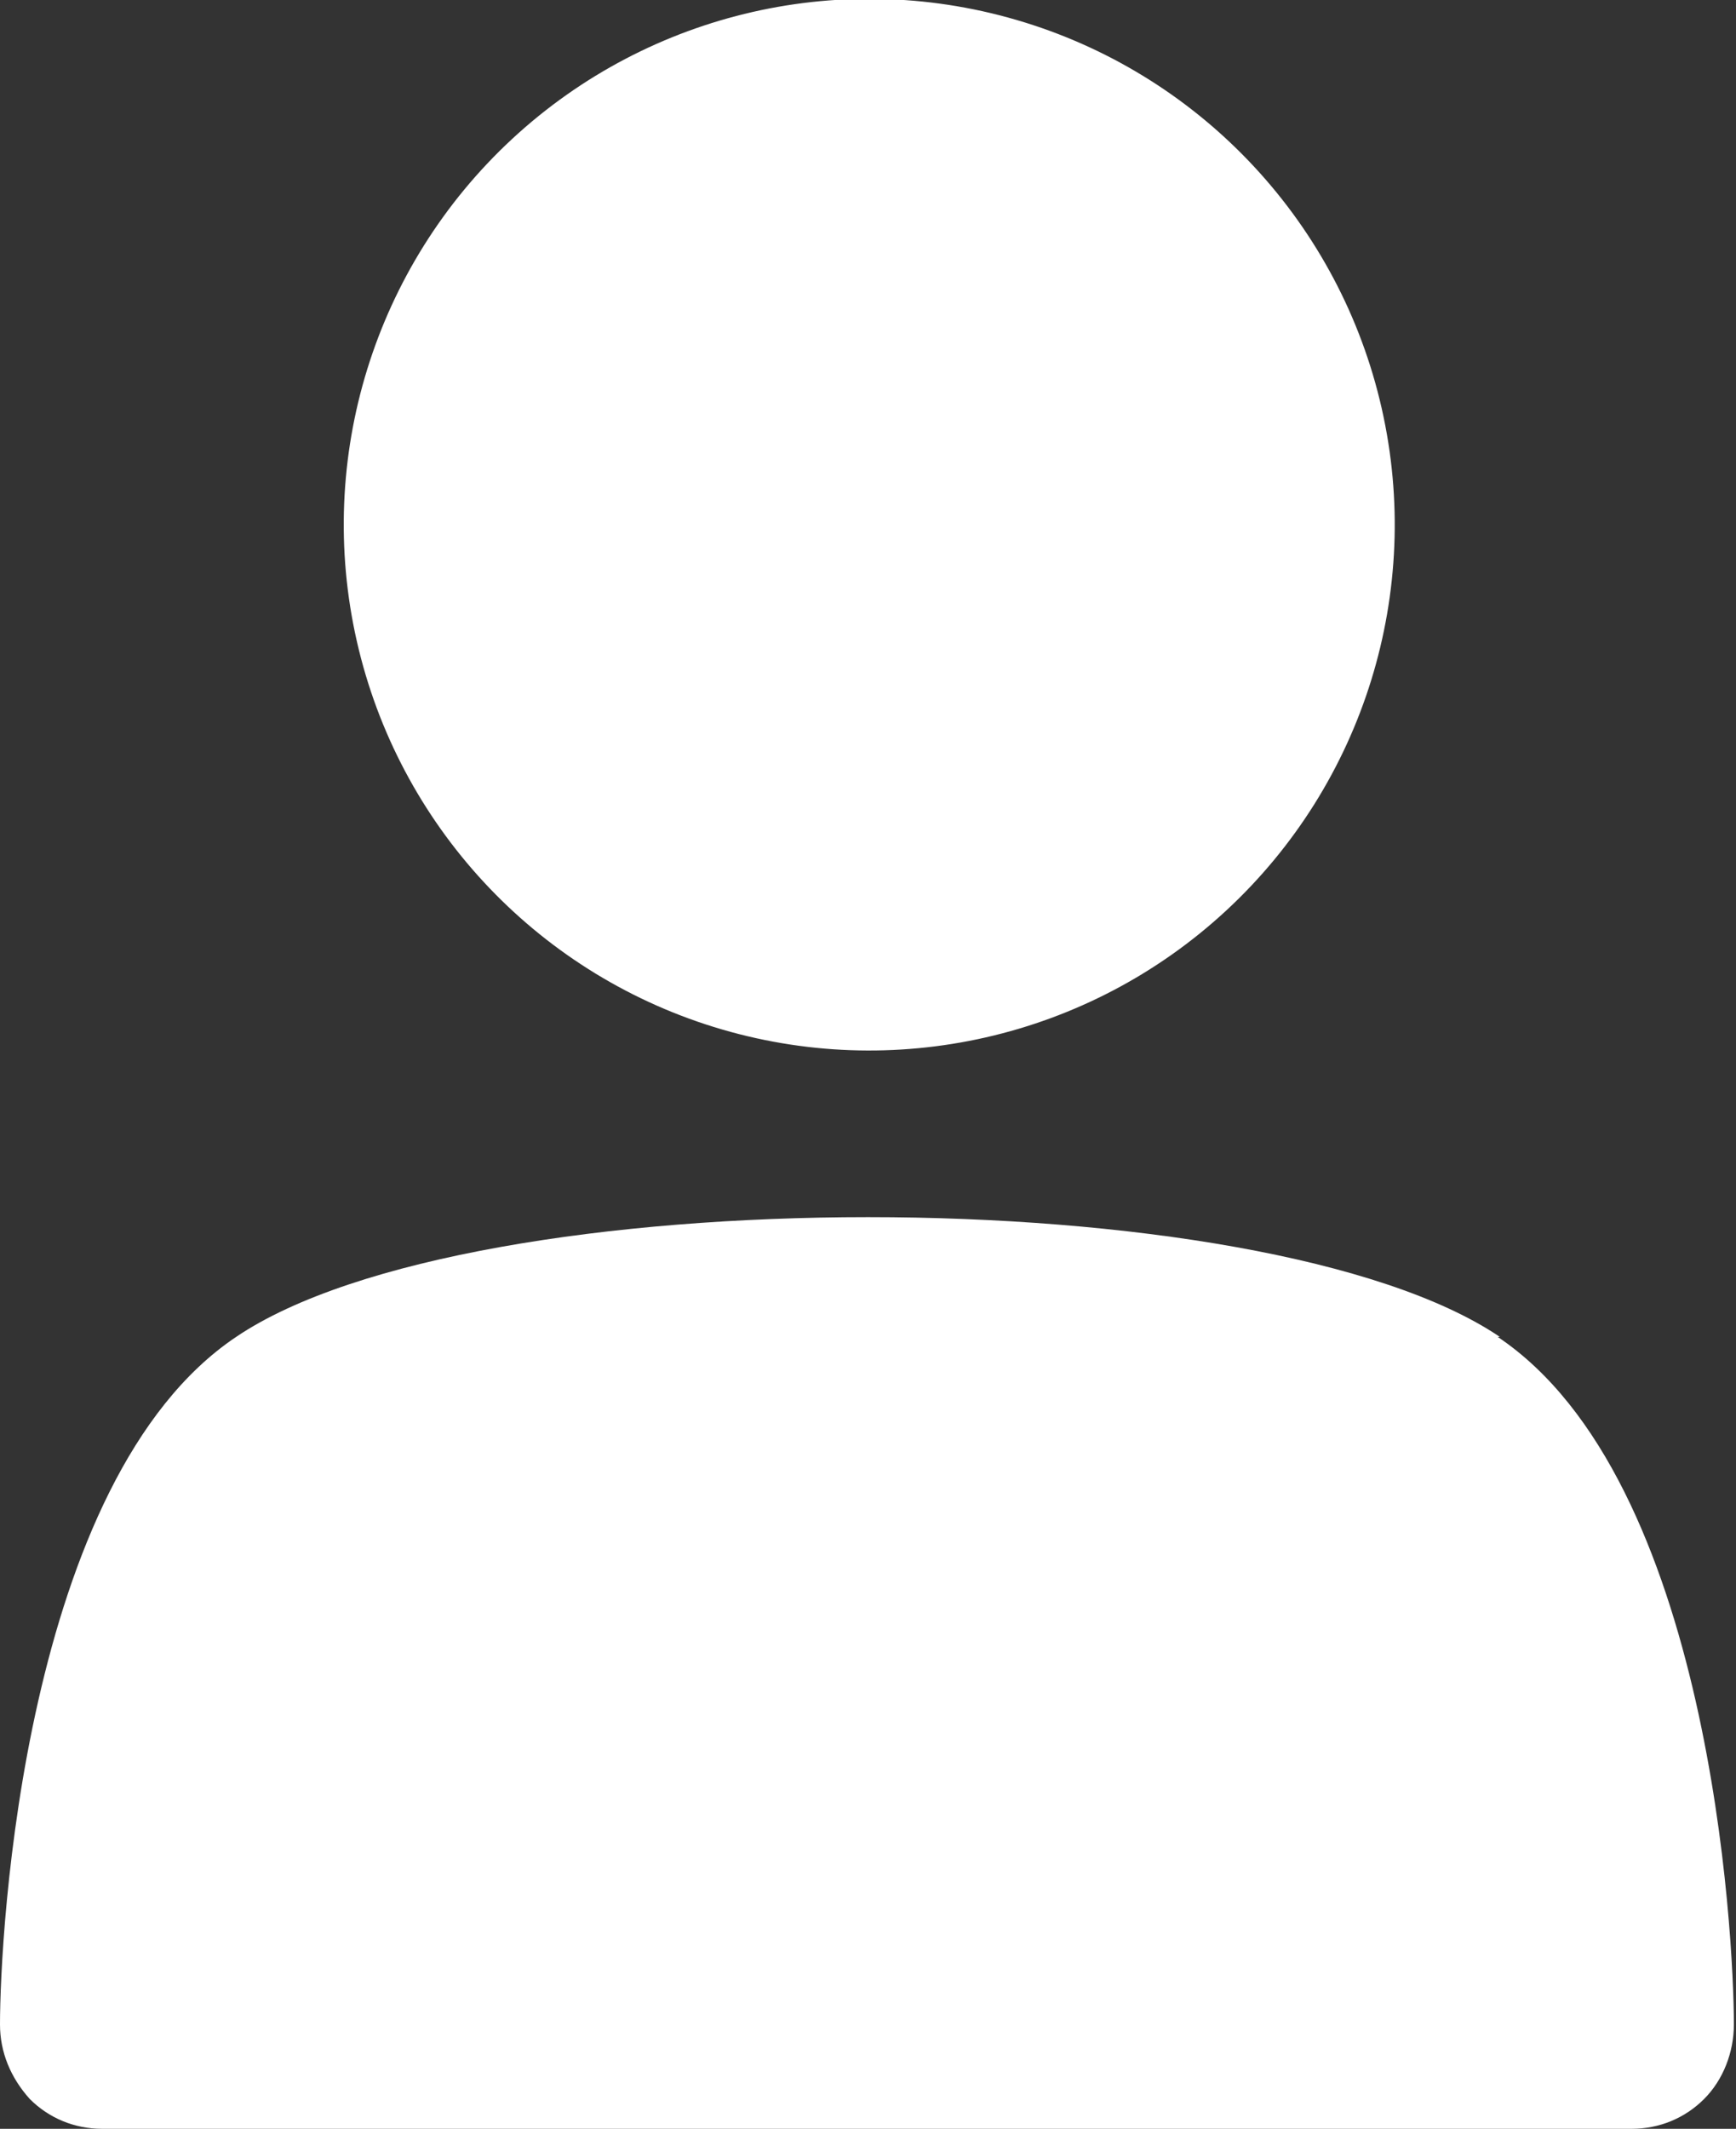
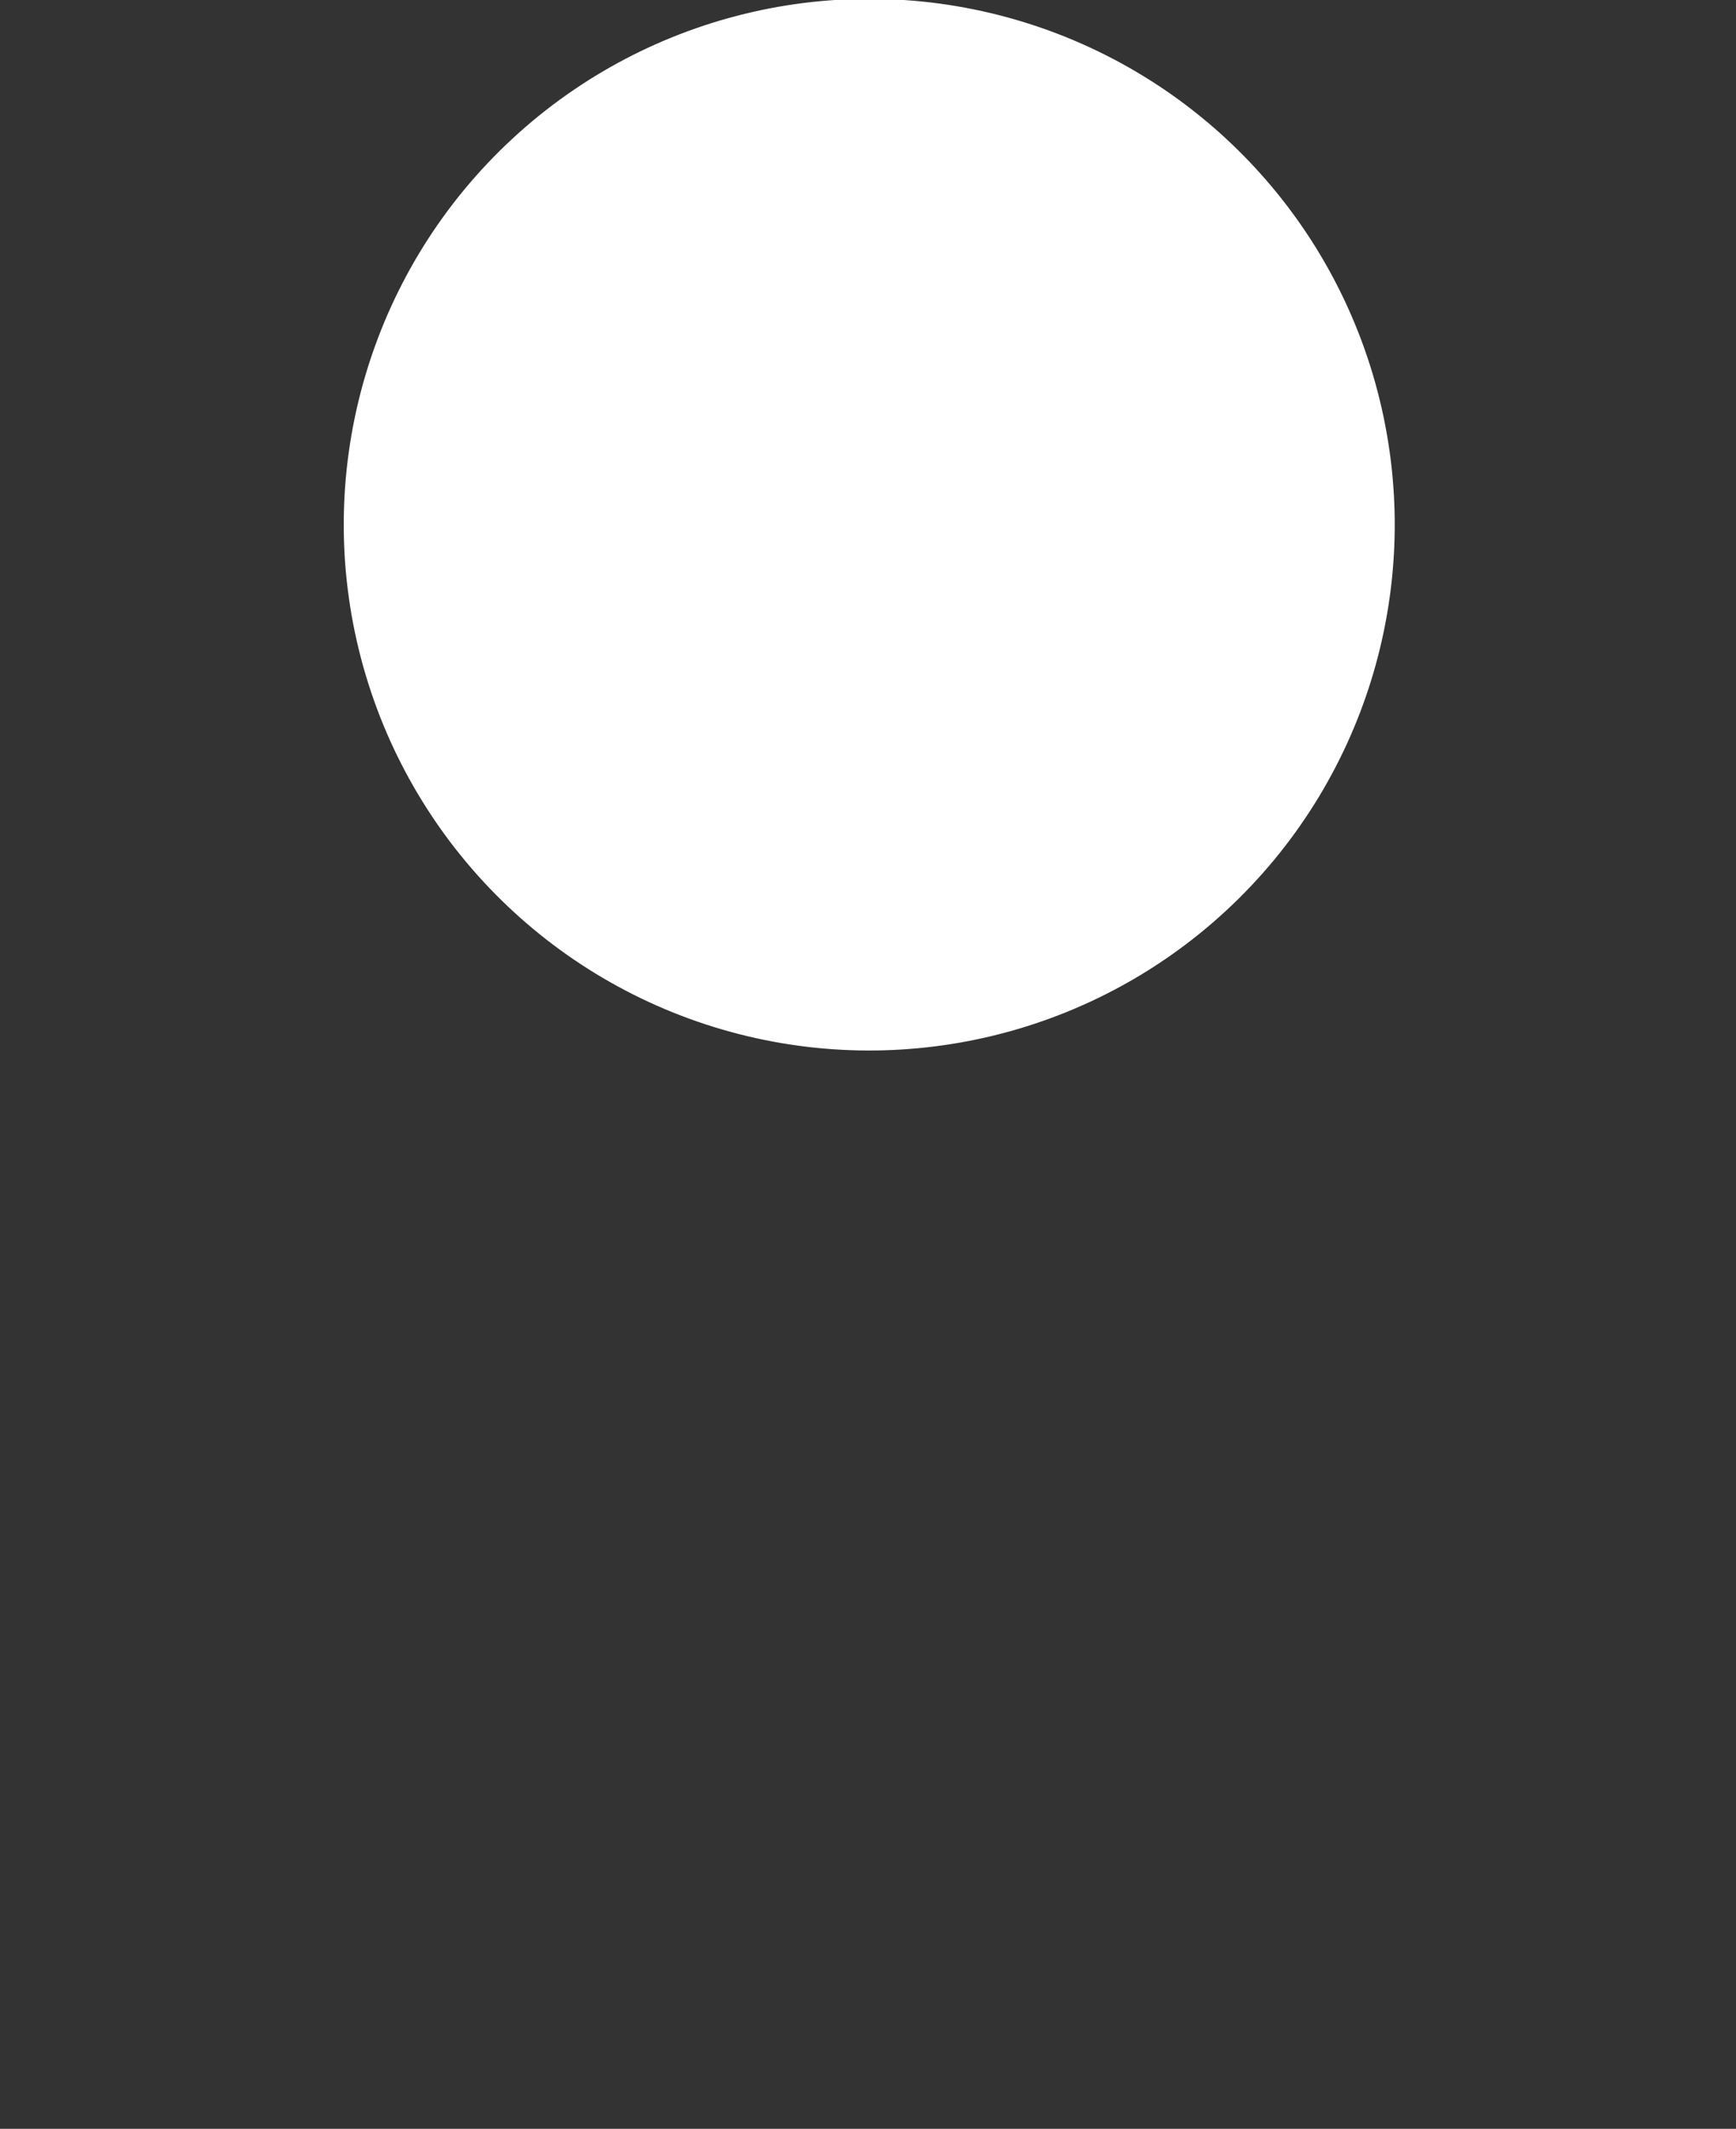
<svg xmlns="http://www.w3.org/2000/svg" id="Layer_2" data-name="Layer 2" viewBox="0 0 81.6 100">
  <rect x="0" y="0" width="81.6" height="100" fill="#333333" stroke="none" />
  <defs>
    <style>
      .cls-1 {
        fill: #fff;
        width: 20px;
        height: 24px;
      }
    </style>
  </defs>
  <g id="Layer_1-2" data-name="Layer 1">
    <g>
-       <path class="cls-1" d="m70.5,62.8c-11.1-7.5-48.3-7.5-59.4,0C1.1,69.5,0,90.9,0,95.1c0,1.3.5,2.5,1.4,3.5.9.9,2.1,1.4,3.4,1.4h71.9c1.3,0,2.5-.5,3.4-1.4.9-.9,1.4-2.2,1.4-3.5,0-4.2-1.1-25.6-11.1-32.3Z" />
      <circle class="cls-1" cx="40.8" cy="24.7" r="24.7" transform="translate(-4.4 9.6) rotate(-12.8)" />
    </g>
  </g>
</svg>